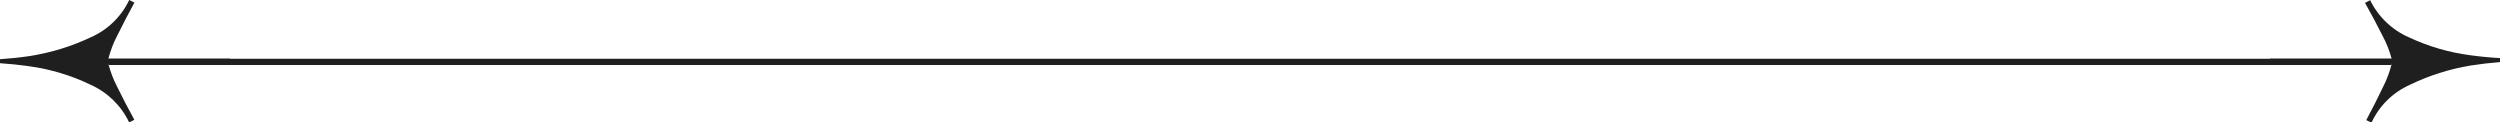
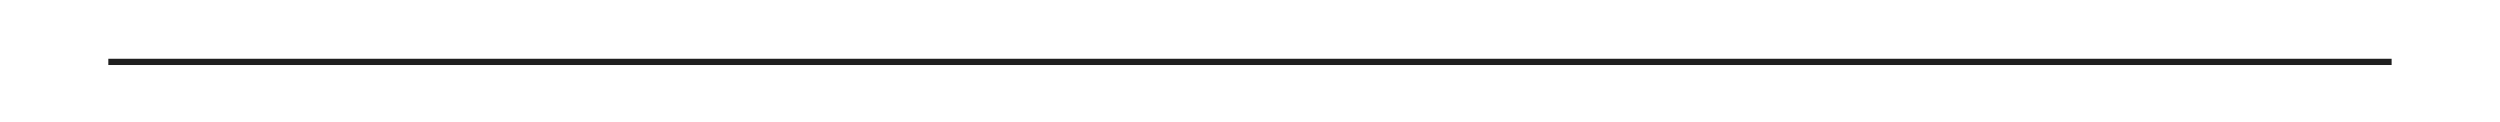
<svg xmlns="http://www.w3.org/2000/svg" id="Layer_1" viewBox="0 0 399.5 19.57">
  <defs>
    <style>.cls-1{fill:#1f1f1f;}</style>
  </defs>
-   <path id="image" class="cls-1" d="M362.76,9.37h19.42c-.34-1.28-.83-2.51-1.46-3.68-.89-1.77-1.82-3.51-2.79-5.23l.82-.43c1.3,2.66,3.51,4.77,6.23,5.95,3.1,1.45,6.4,2.41,9.8,2.85,1.62.22,3.2.37,4.72.45v.64c-1.52.12-3.09.3-4.7.55-3.38.56-6.66,1.6-9.74,3.1-2.7,1.21-4.86,3.35-6.1,6.04l-.83-.42c.93-1.74,1.83-3.51,2.68-5.29.6-1.18,1.07-2.43,1.39-3.72l-19.42.21v-1Z" />
-   <path id="image-2" class="cls-1" d="M36.73,10.39l-19.42-.21c.33,1.28.81,2.53,1.42,3.7.87,1.78,1.78,3.53,2.74,5.26l-.83.42c-1.27-2.68-3.46-4.81-6.17-6.02-3.08-1.49-6.38-2.48-9.77-2.95C3.09,10.36,1.52,10.2,0,10.1v-.64c1.53-.1,3.1-.26,4.71-.5,3.38-.52,6.68-1.53,9.77-2.99C17.19,4.79,19.38,2.67,20.65,0l.83.42c-.95,1.73-1.86,3.49-2.74,5.26-.62,1.17-1.09,2.42-1.42,3.7h19.42v1Z" />
  <rect class="cls-1" x="17.31" y="9.39" width="364.87" height="1" />
</svg>